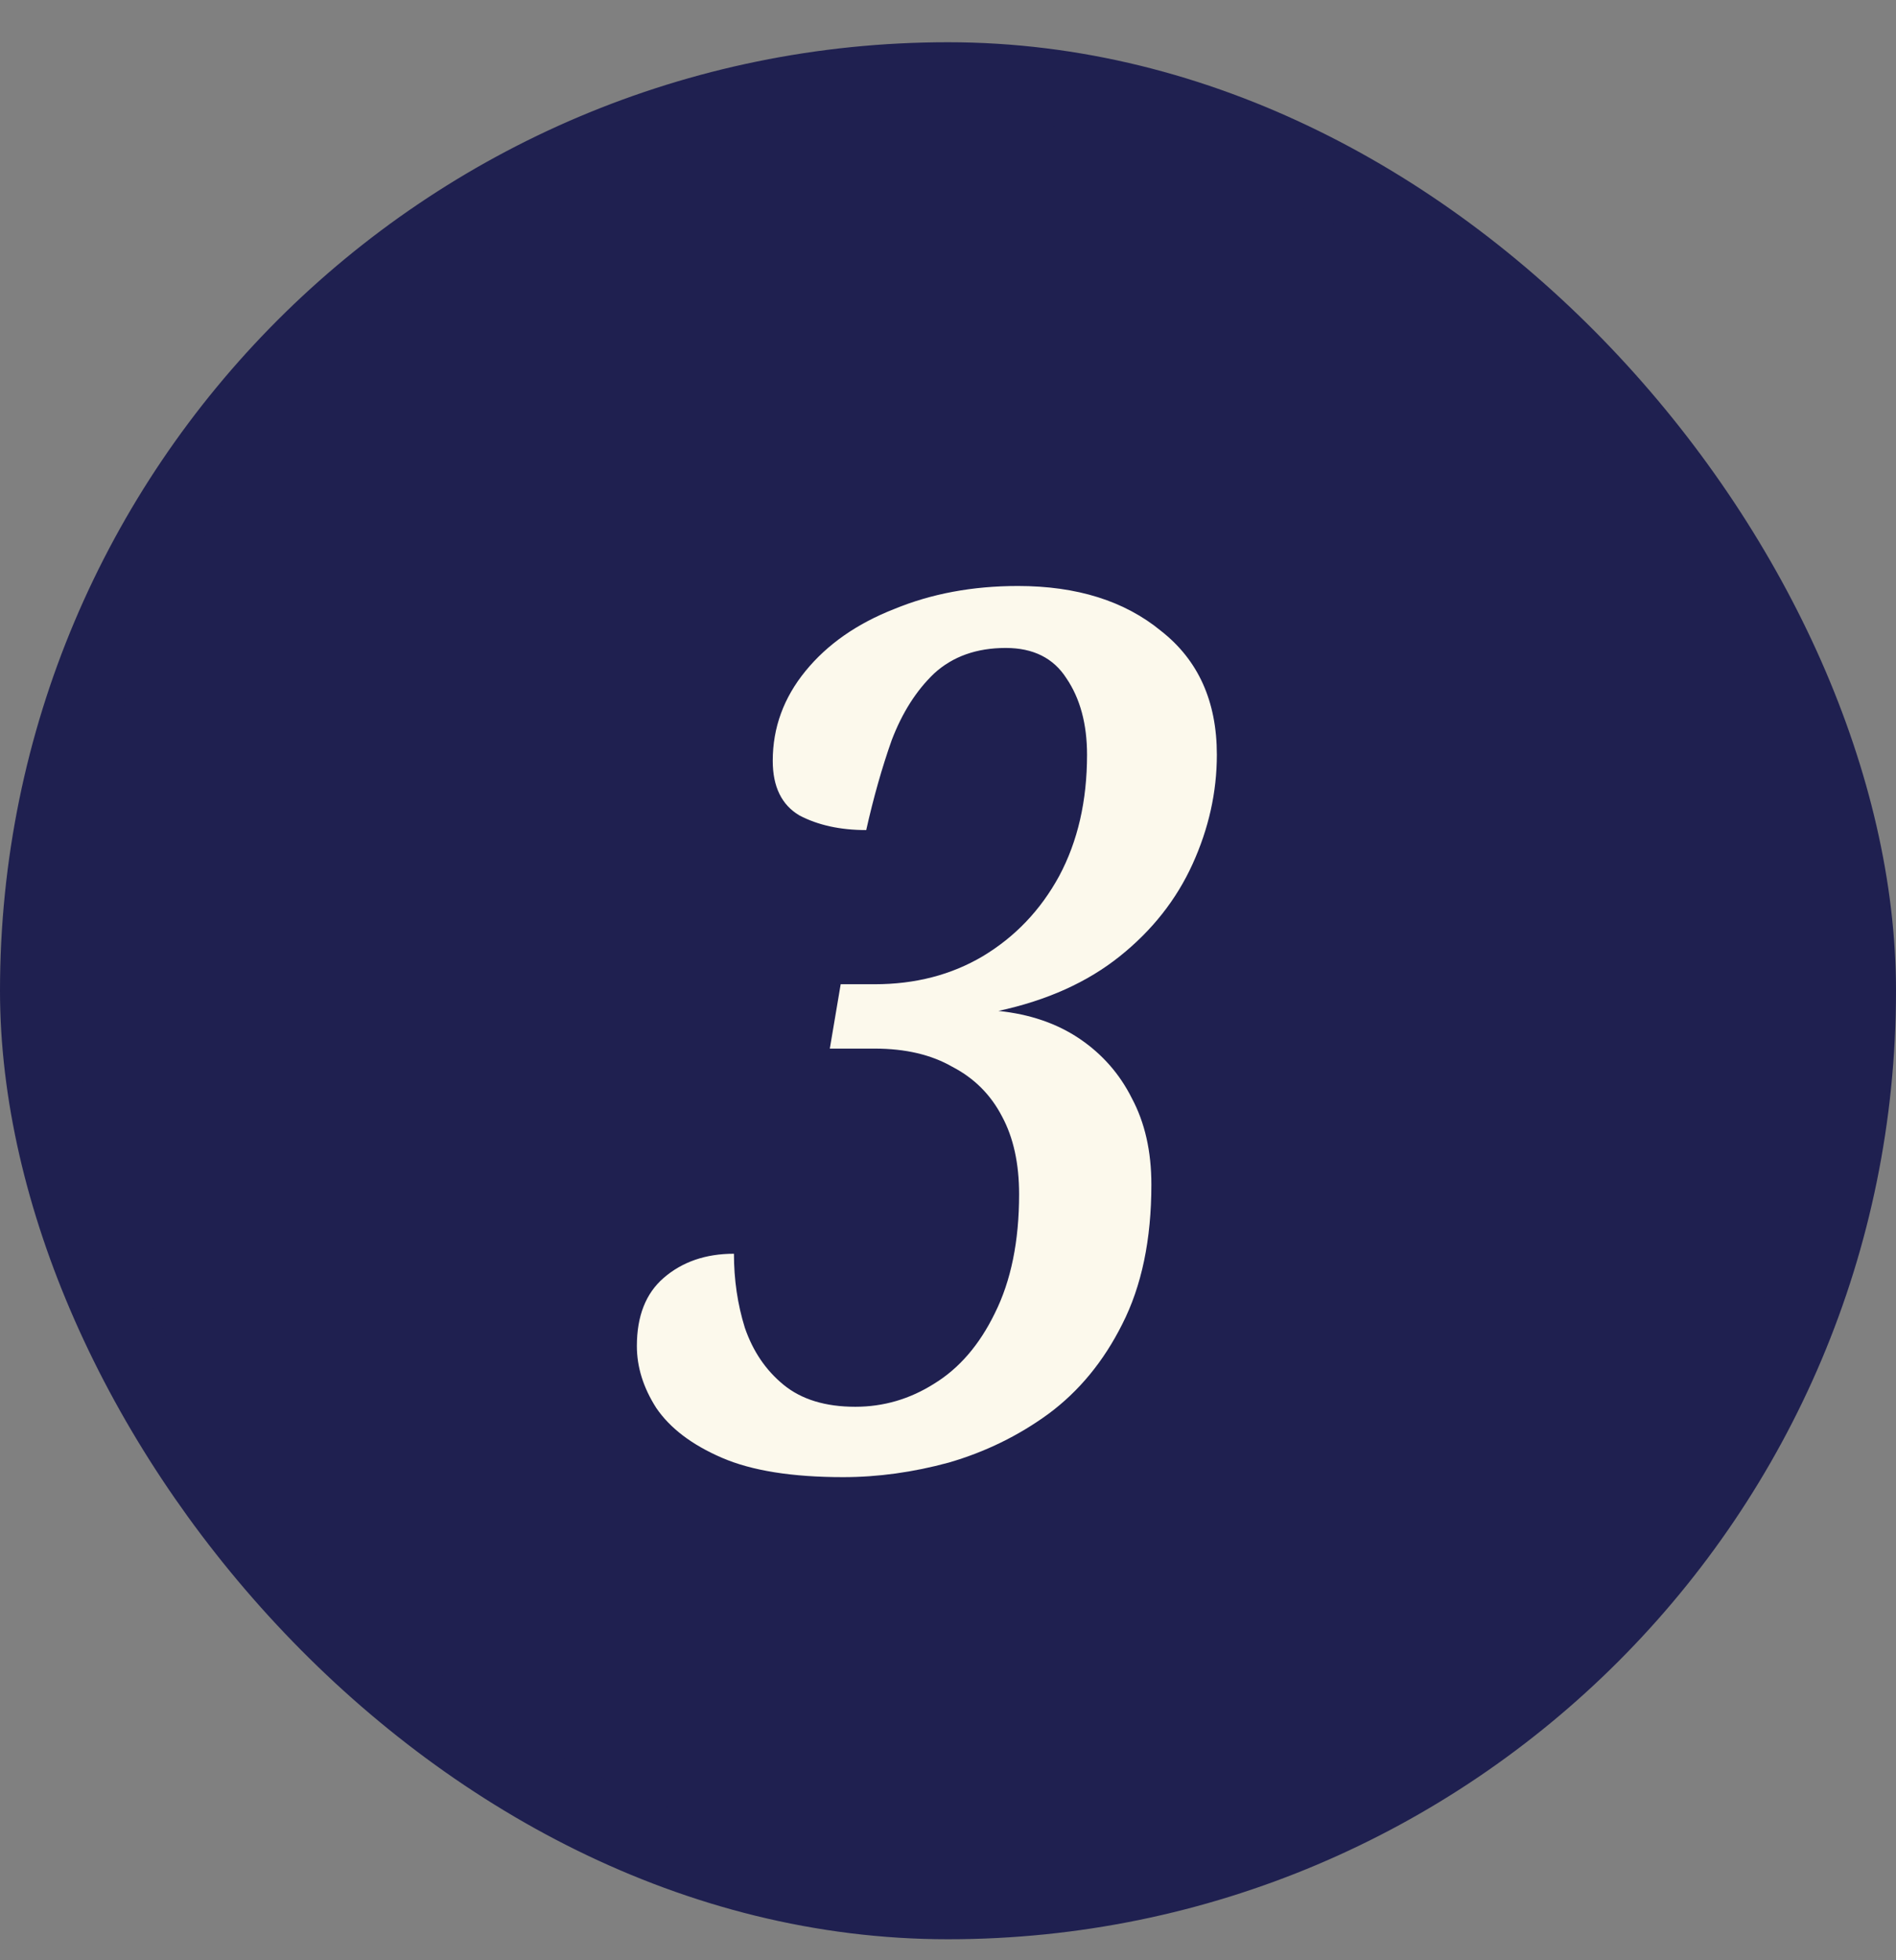
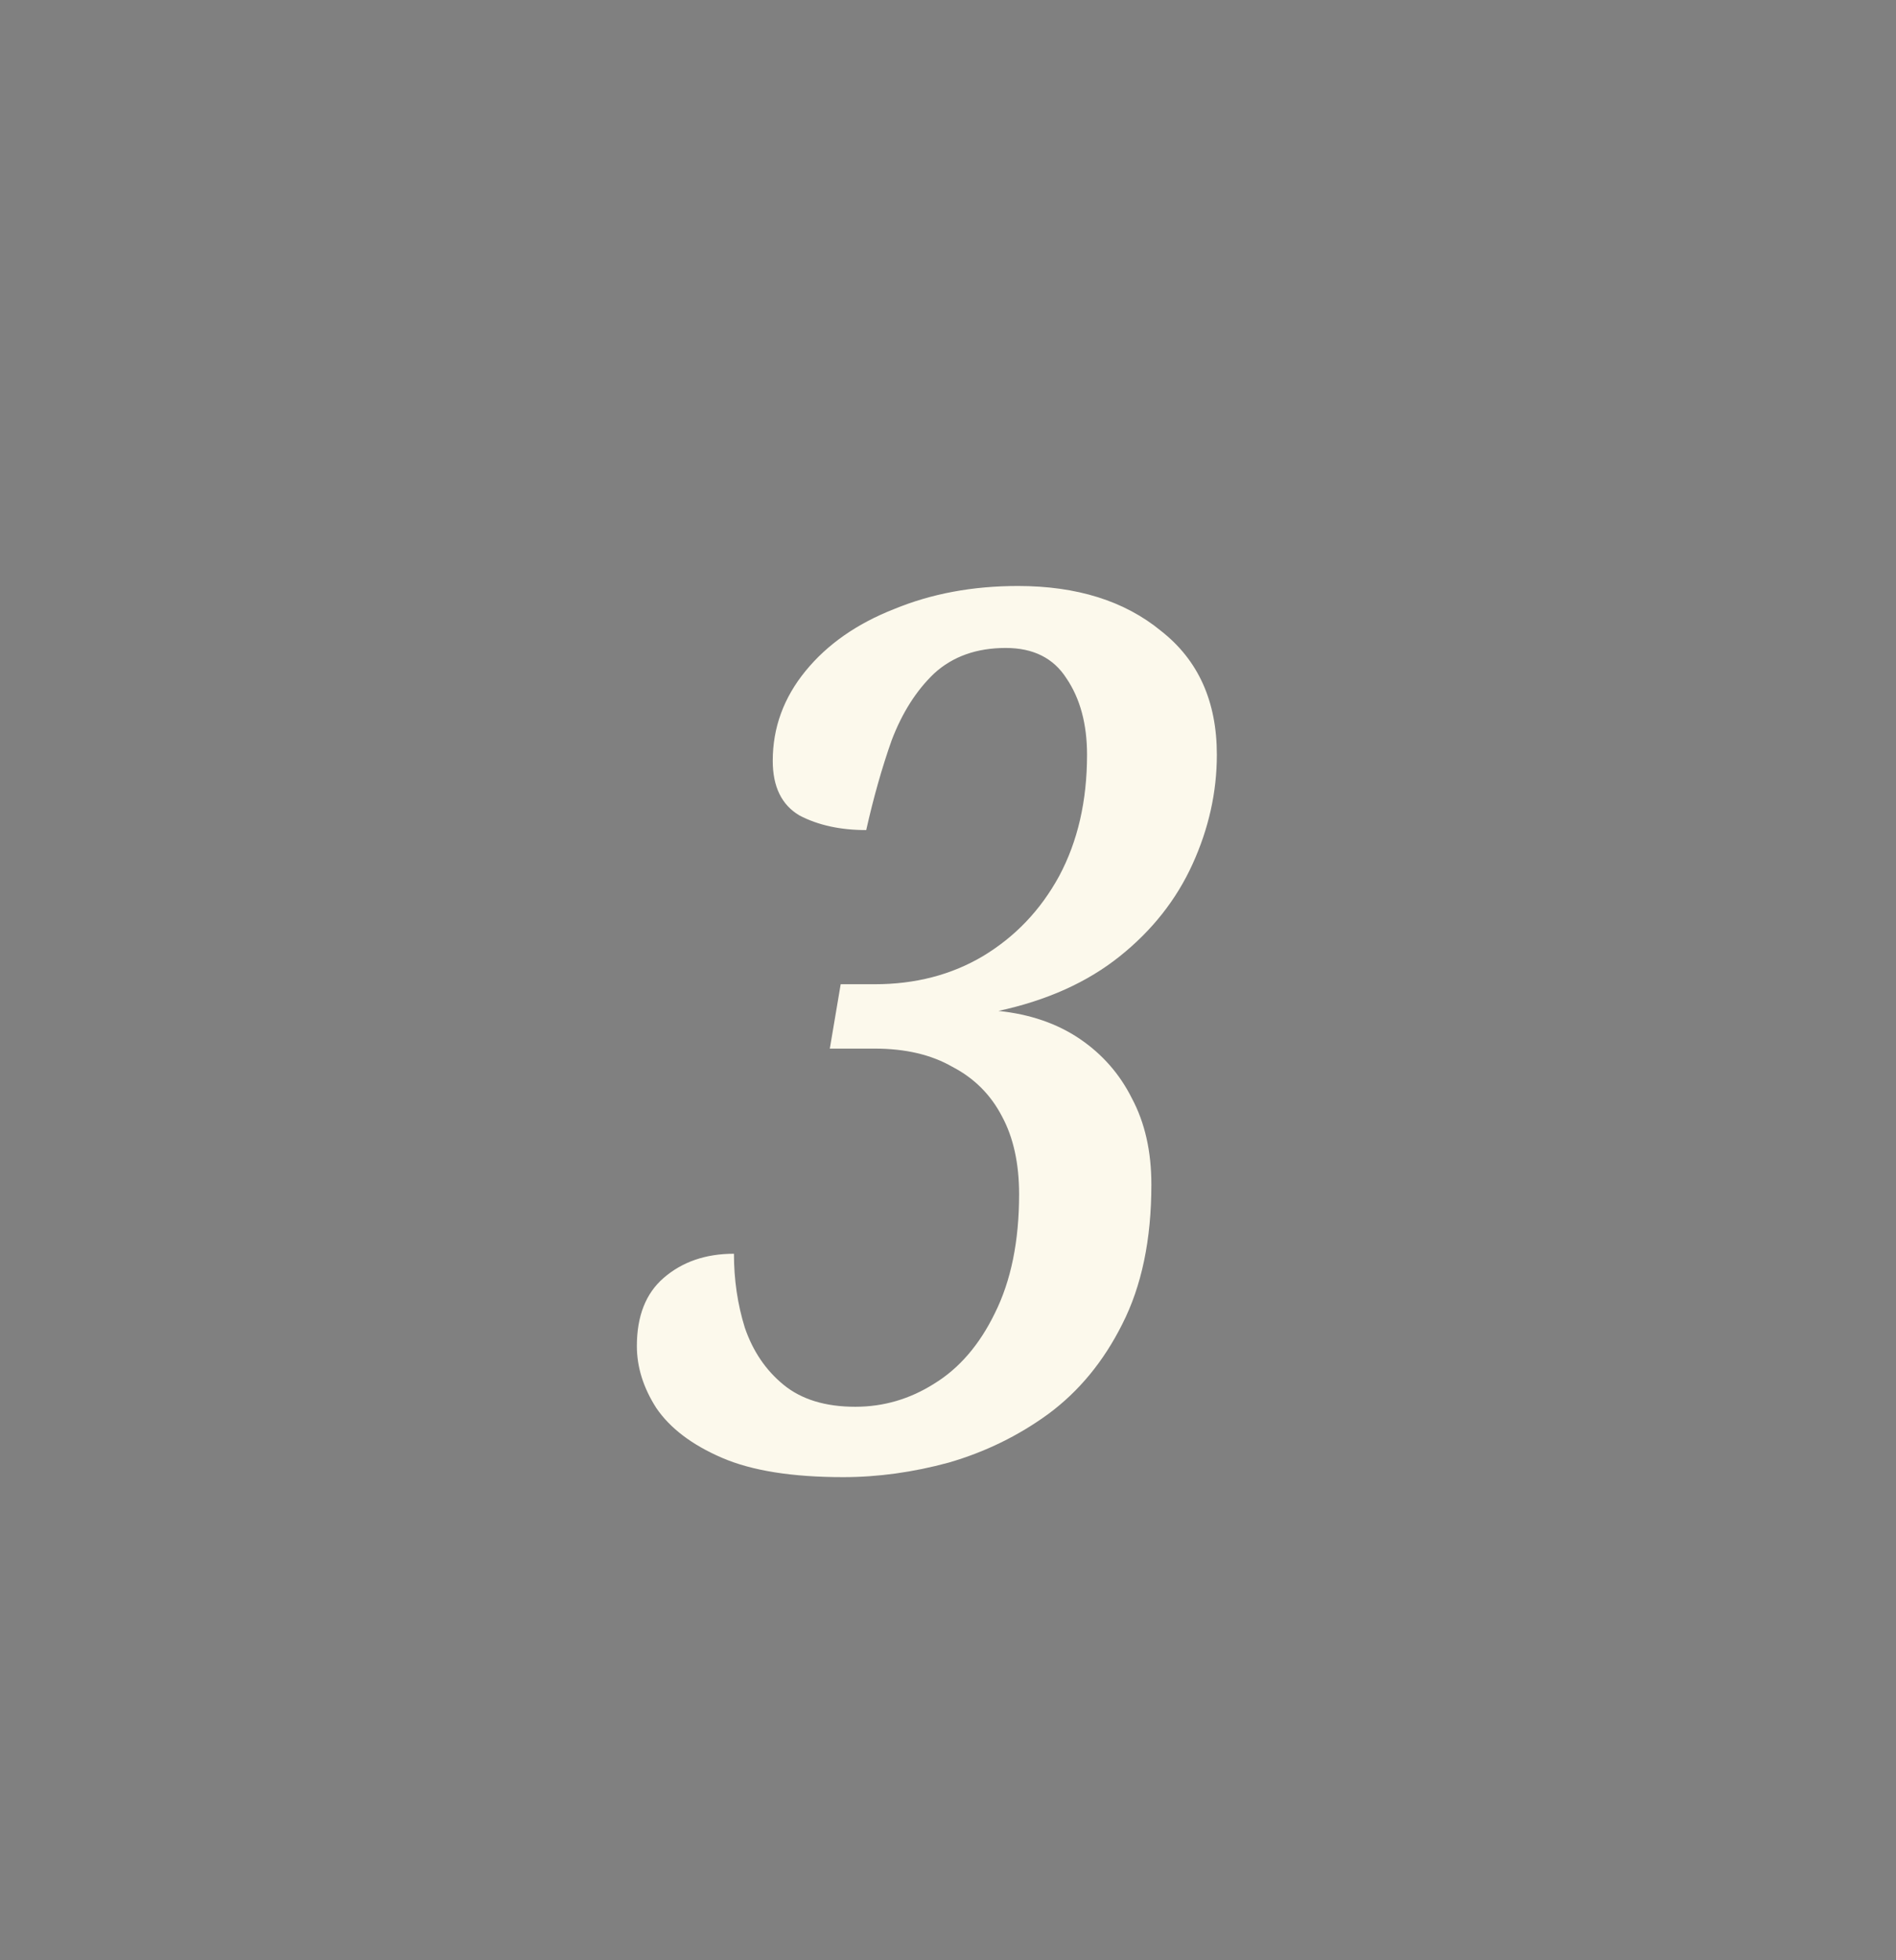
<svg xmlns="http://www.w3.org/2000/svg" width="30" height="31" viewBox="0 0 30 31" fill="none">
  <rect x="0" y="0" width="30" height="31" fill="#808080" stroke="none" />
-   <rect x="0.6" y="1.268" width="28.8" height="28.8" rx="14.4" fill="#1F2050" />
-   <rect x="0.6" y="1.268" width="28.8" height="28.8" rx="14.4" stroke="#1F2050" stroke-width="1.2" />
  <path d="M13.341 23.36C12.534 23.36 11.894 23.258 11.421 23.053C10.947 22.848 10.602 22.586 10.384 22.266C10.179 21.946 10.077 21.619 10.077 21.287C10.077 20.813 10.218 20.455 10.499 20.211C10.794 19.955 11.165 19.827 11.613 19.827C11.613 20.237 11.67 20.627 11.786 20.999C11.914 21.37 12.118 21.671 12.4 21.901C12.682 22.131 13.059 22.247 13.533 22.247C13.981 22.247 14.397 22.125 14.781 21.882C15.178 21.639 15.498 21.267 15.741 20.768C15.997 20.256 16.125 19.629 16.125 18.887C16.125 18.4 16.035 17.991 15.856 17.658C15.677 17.312 15.414 17.05 15.069 16.871C14.736 16.679 14.326 16.583 13.84 16.583H13.13L13.302 15.565H13.84C14.48 15.565 15.05 15.418 15.549 15.123C16.061 14.816 16.464 14.394 16.758 13.856C17.053 13.306 17.2 12.666 17.2 11.936C17.2 11.45 17.091 11.047 16.874 10.727C16.669 10.407 16.349 10.247 15.914 10.247C15.453 10.247 15.075 10.381 14.781 10.65C14.499 10.919 14.275 11.271 14.109 11.706C13.955 12.141 13.821 12.615 13.706 13.127C13.296 13.127 12.944 13.05 12.65 12.896C12.368 12.73 12.227 12.442 12.227 12.032C12.227 11.507 12.4 11.034 12.746 10.611C13.091 10.189 13.558 9.863 14.147 9.632C14.736 9.389 15.389 9.267 16.106 9.267C17.04 9.267 17.795 9.504 18.371 9.978C18.96 10.439 19.254 11.091 19.254 11.936C19.254 12.525 19.126 13.101 18.87 13.664C18.614 14.227 18.23 14.714 17.718 15.123C17.206 15.533 16.566 15.821 15.798 15.987C16.298 16.039 16.726 16.186 17.085 16.429C17.443 16.672 17.718 16.986 17.91 17.37C18.115 17.754 18.218 18.208 18.218 18.733C18.218 19.603 18.064 20.339 17.757 20.941C17.462 21.53 17.072 22.003 16.586 22.362C16.112 22.707 15.587 22.963 15.011 23.13C14.448 23.283 13.891 23.36 13.341 23.36Z" fill="#FCF9EC" />
</svg>